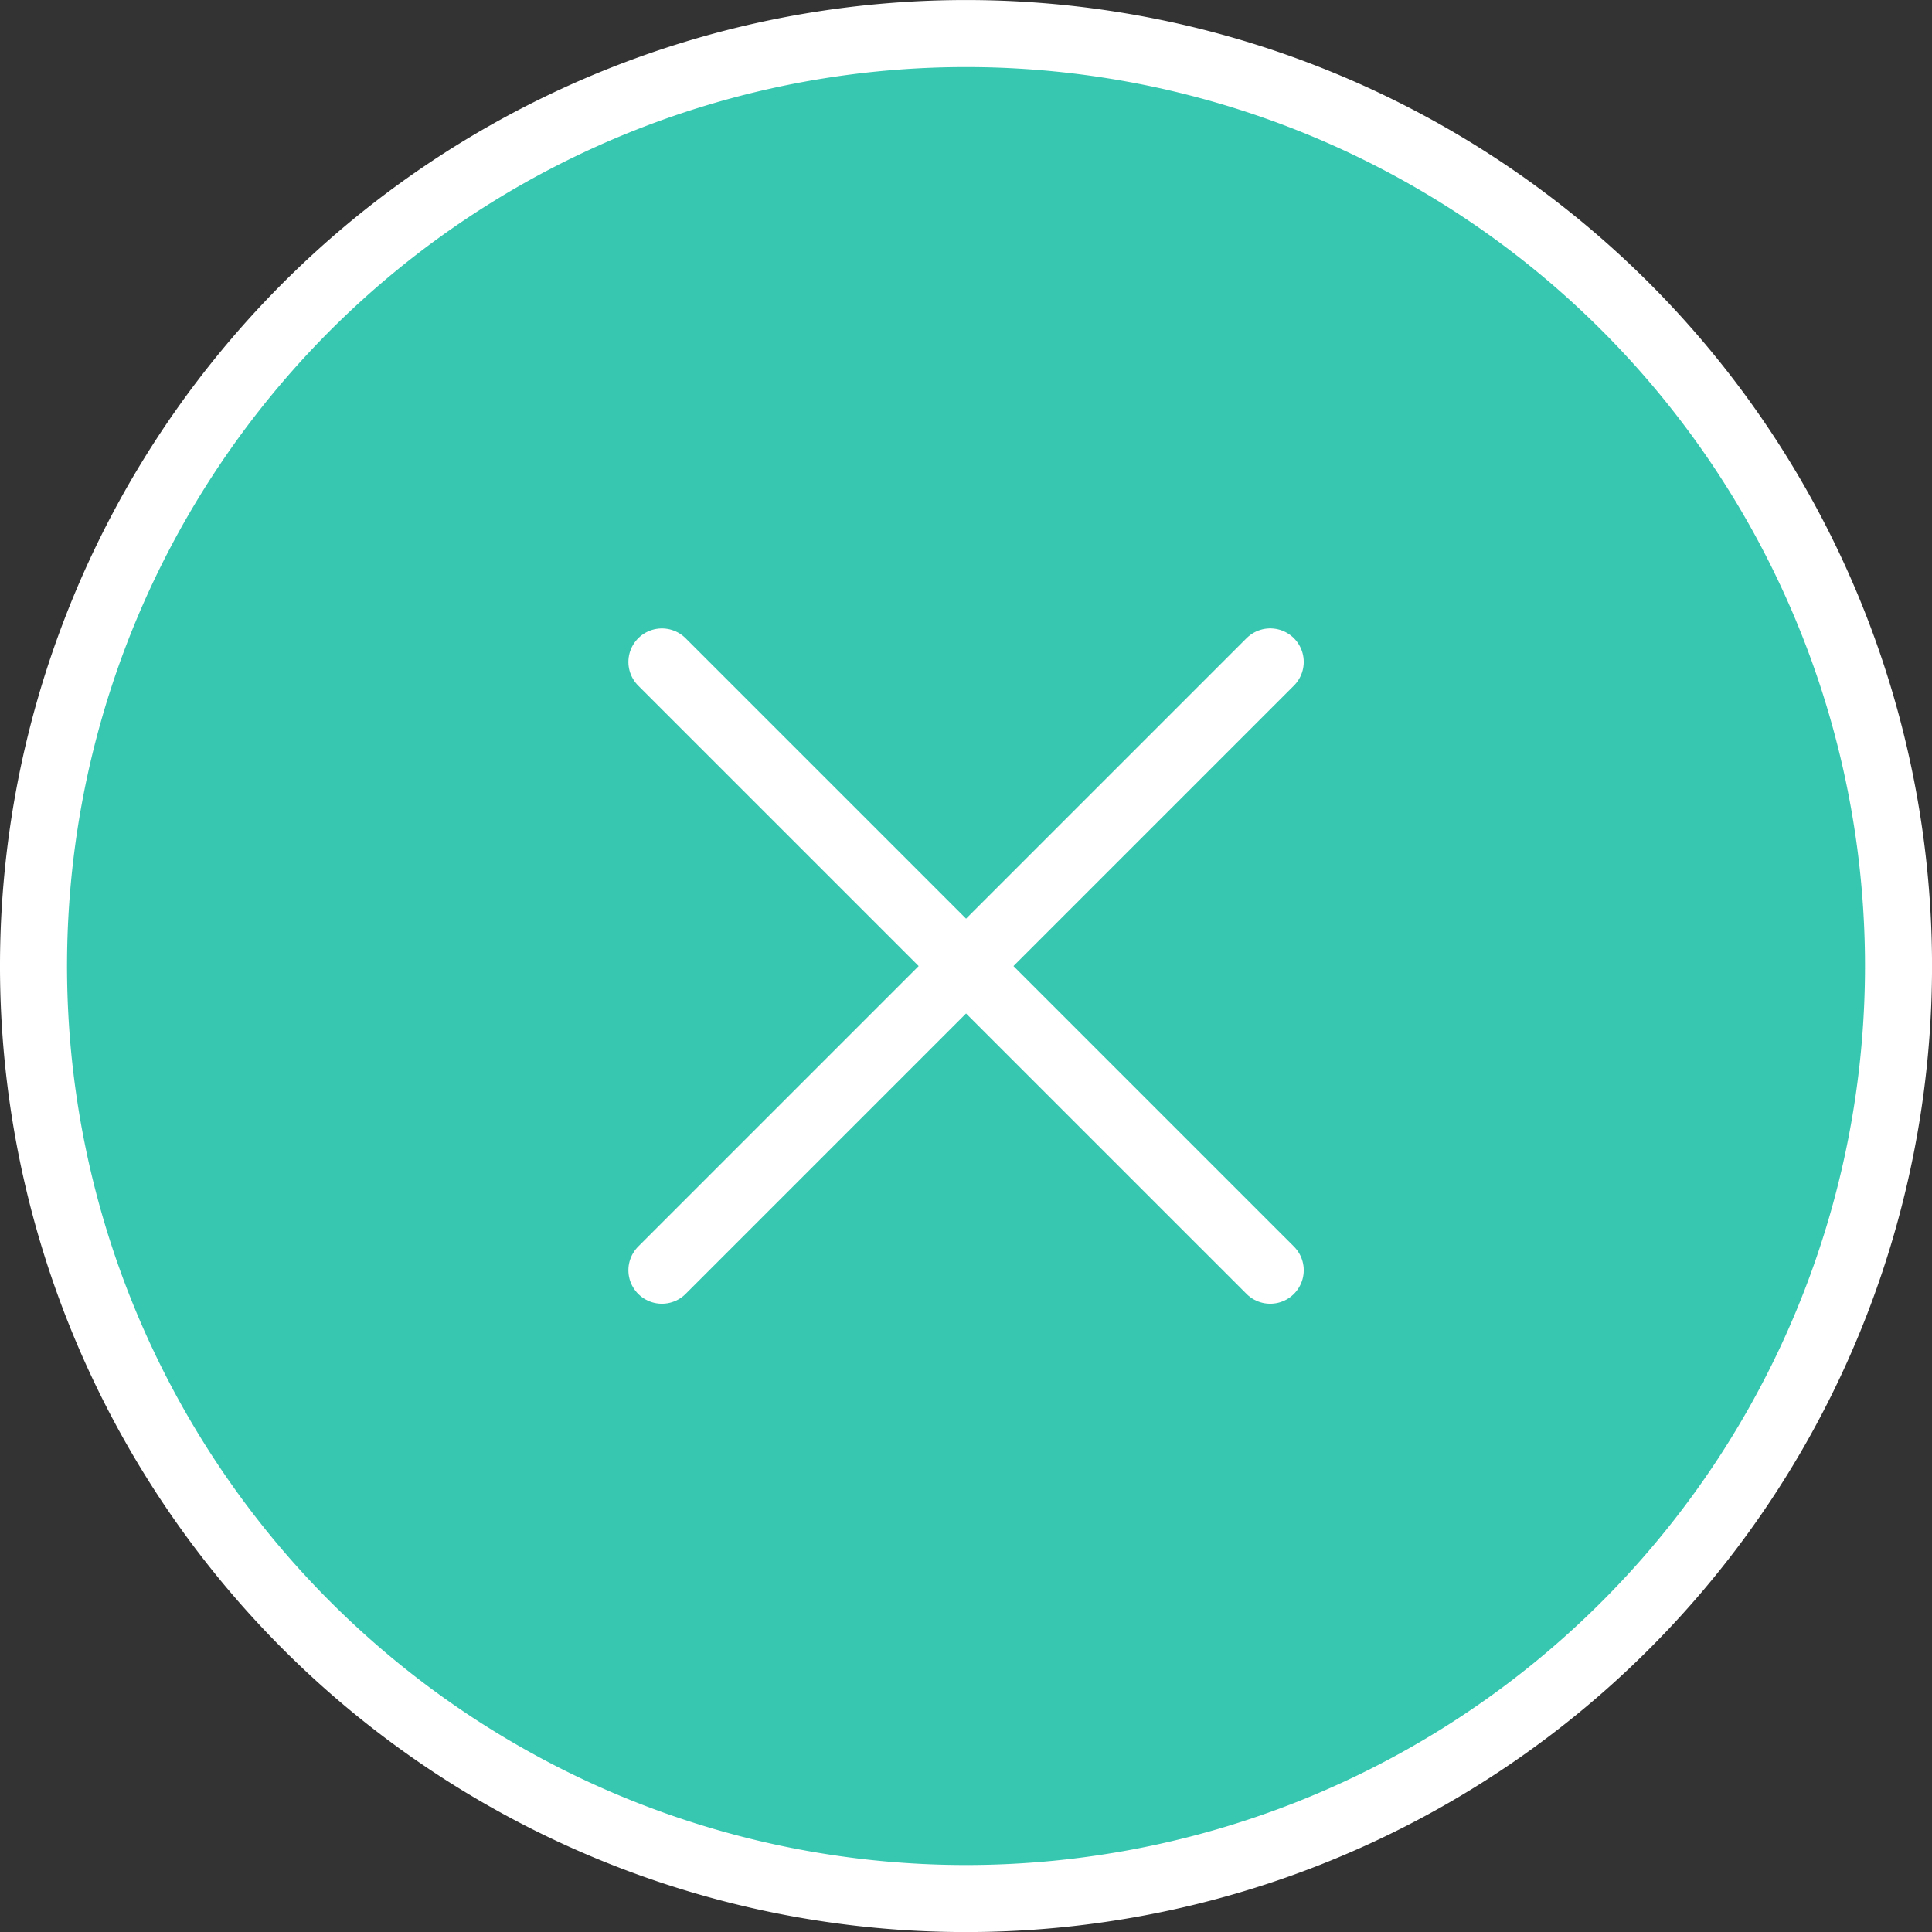
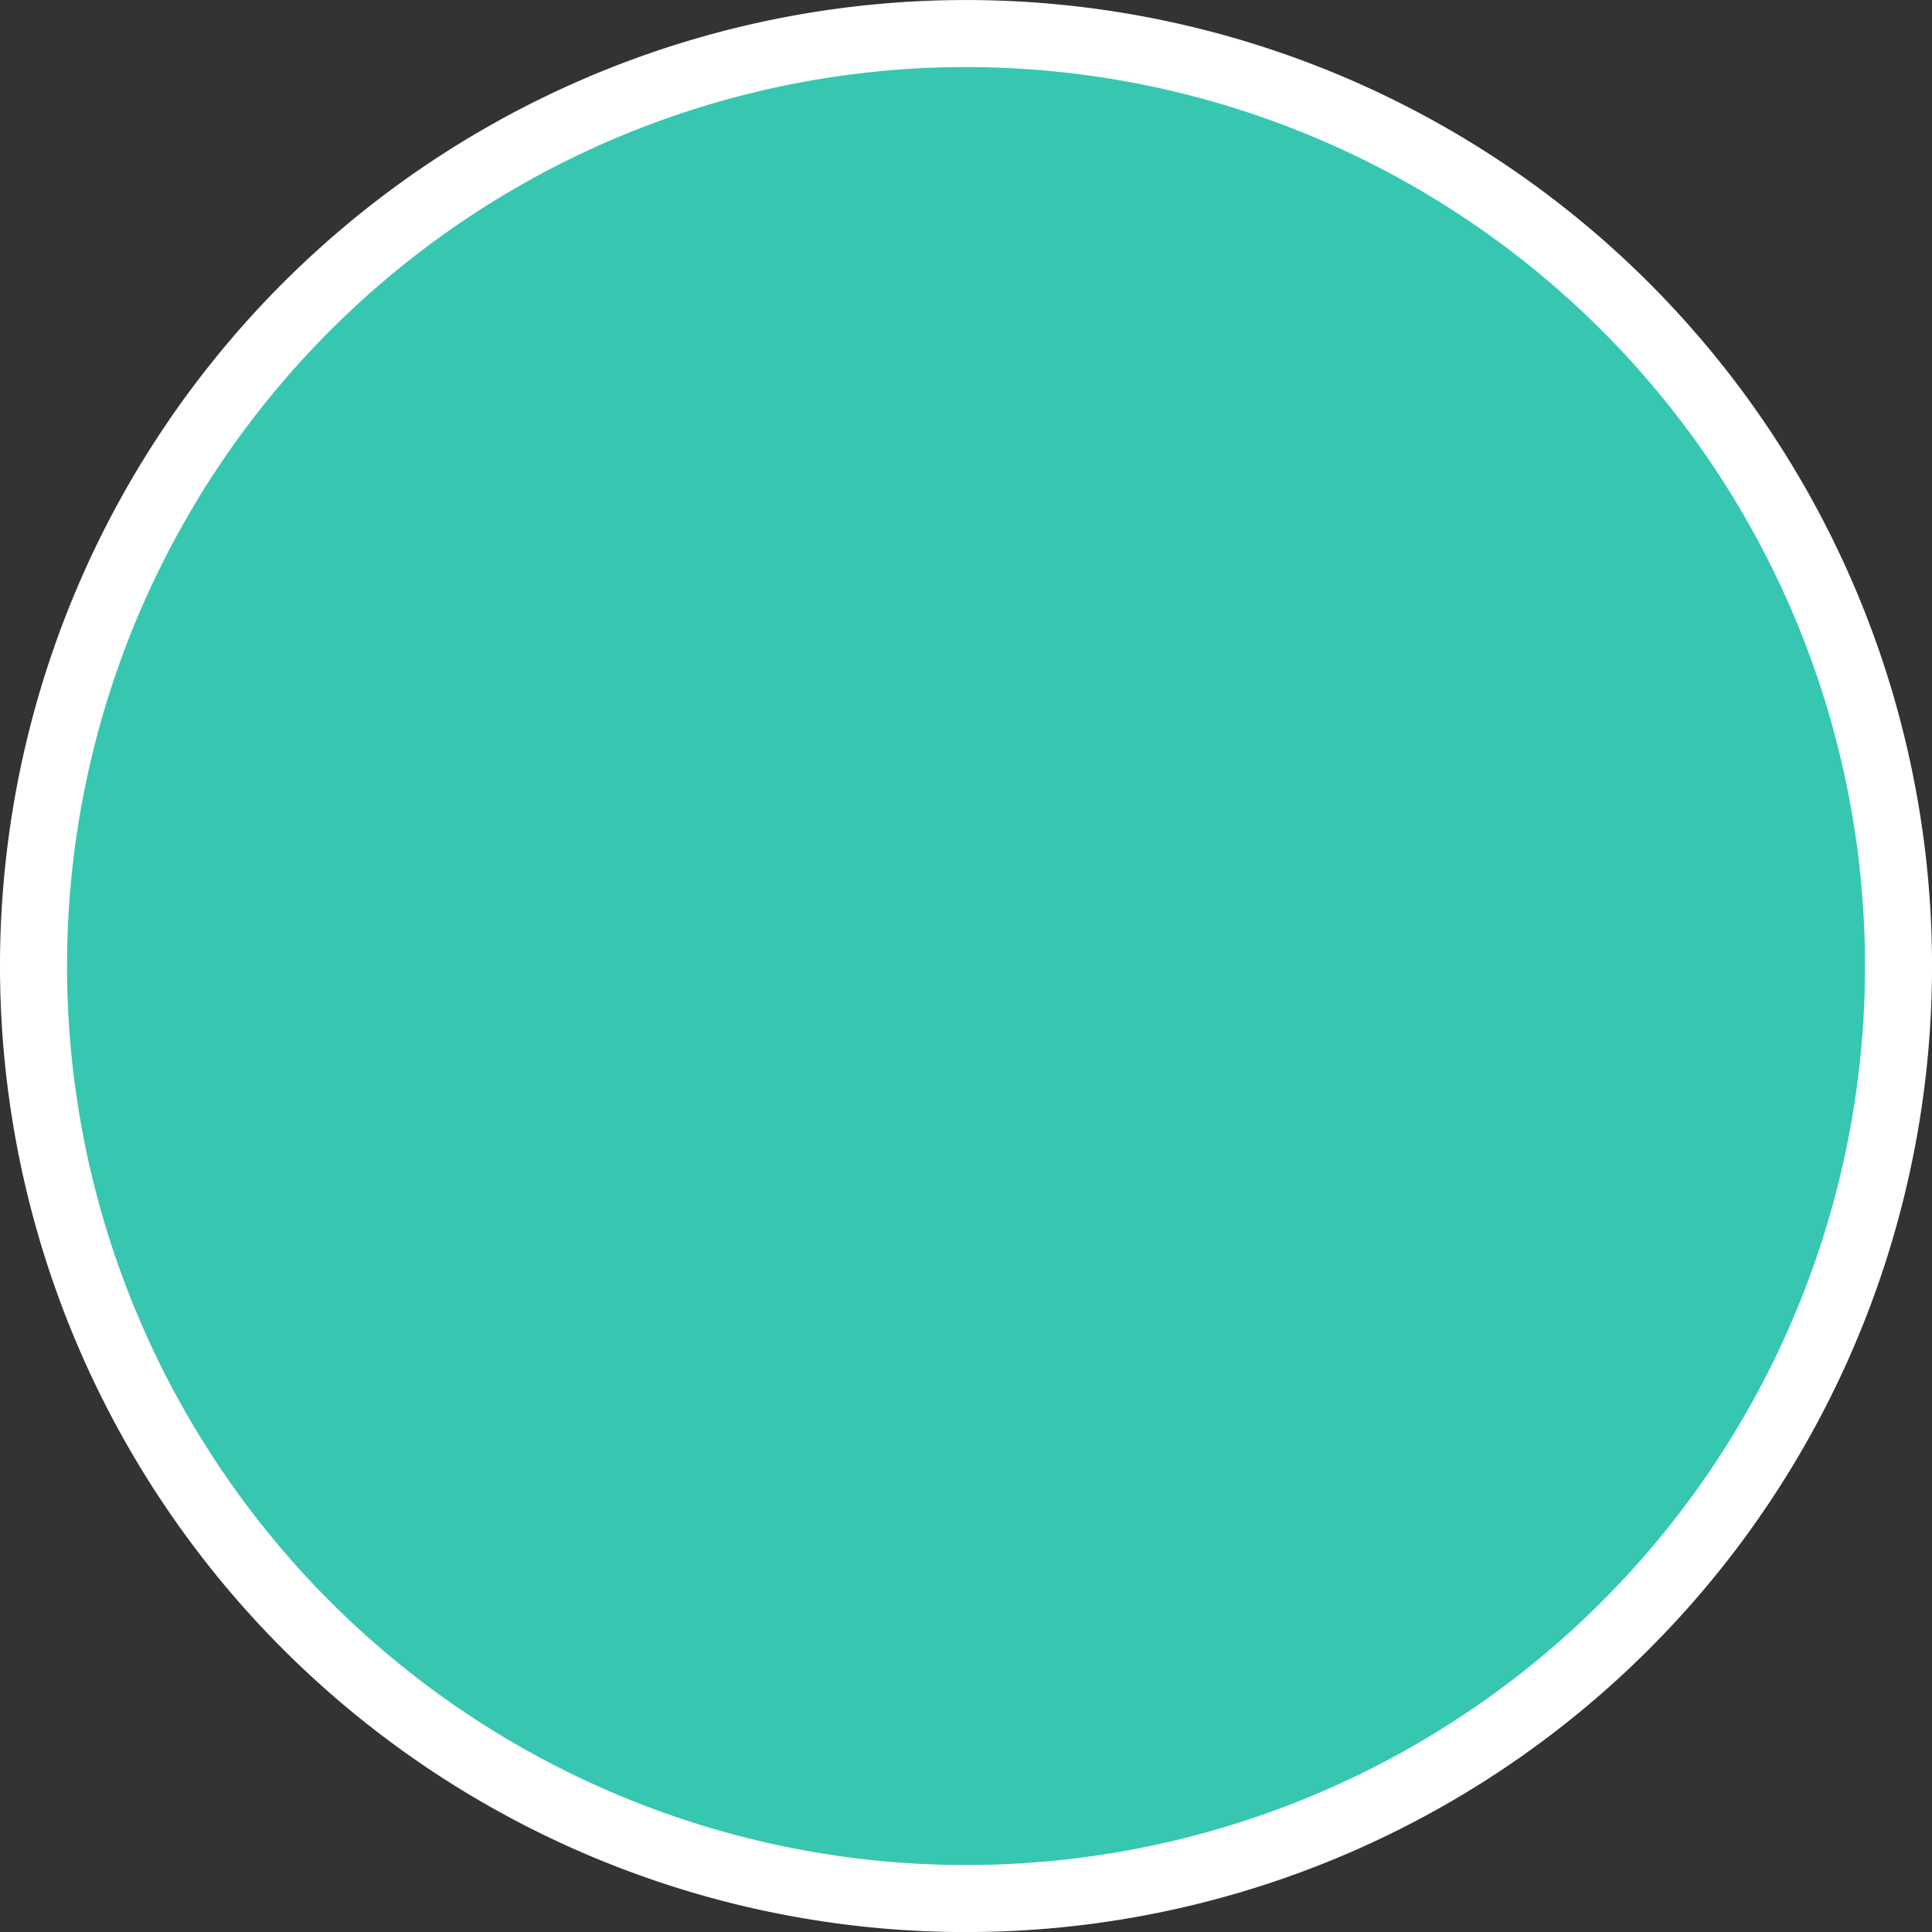
<svg xmlns="http://www.w3.org/2000/svg" width="57.647" height="57.647" viewBox="0 0 57.647 57.647">
  <rect x="0" y="0" width="57.647" height="57.647" fill="#333333" stroke="none" />
  <g id="グループ_575" data-name="グループ 575" transform="translate(-1254.176 -71.176)">
    <g id="Icon_streamline-interface-delete-circle-button-delete-remove-add-circle-buttons" data-name="Icon streamline-interface-delete-circle-button-delete-remove-add-circle-buttons" transform="translate(1253.891 70.891)">
      <path id="パス_2585" data-name="パス 2585" d="M56.933,29.109A27.824,27.824,0,1,1,29.109,1.286,27.824,27.824,0,0,1,56.933,29.109Z" transform="translate(0 0)" fill="#37c7b1" stroke="#fff" stroke-linecap="round" stroke-linejoin="round" stroke-width="2" />
    </g>
-     <path id="パス_2586" data-name="パス 2586" d="M30.7,12.549,12.549,30.7m0-18.15L30.7,30.7" transform="translate(1261.377 78.377)" fill="#37c7b1" stroke="#fff" stroke-linecap="round" stroke-linejoin="round" stroke-width="2" />
  </g>
</svg>